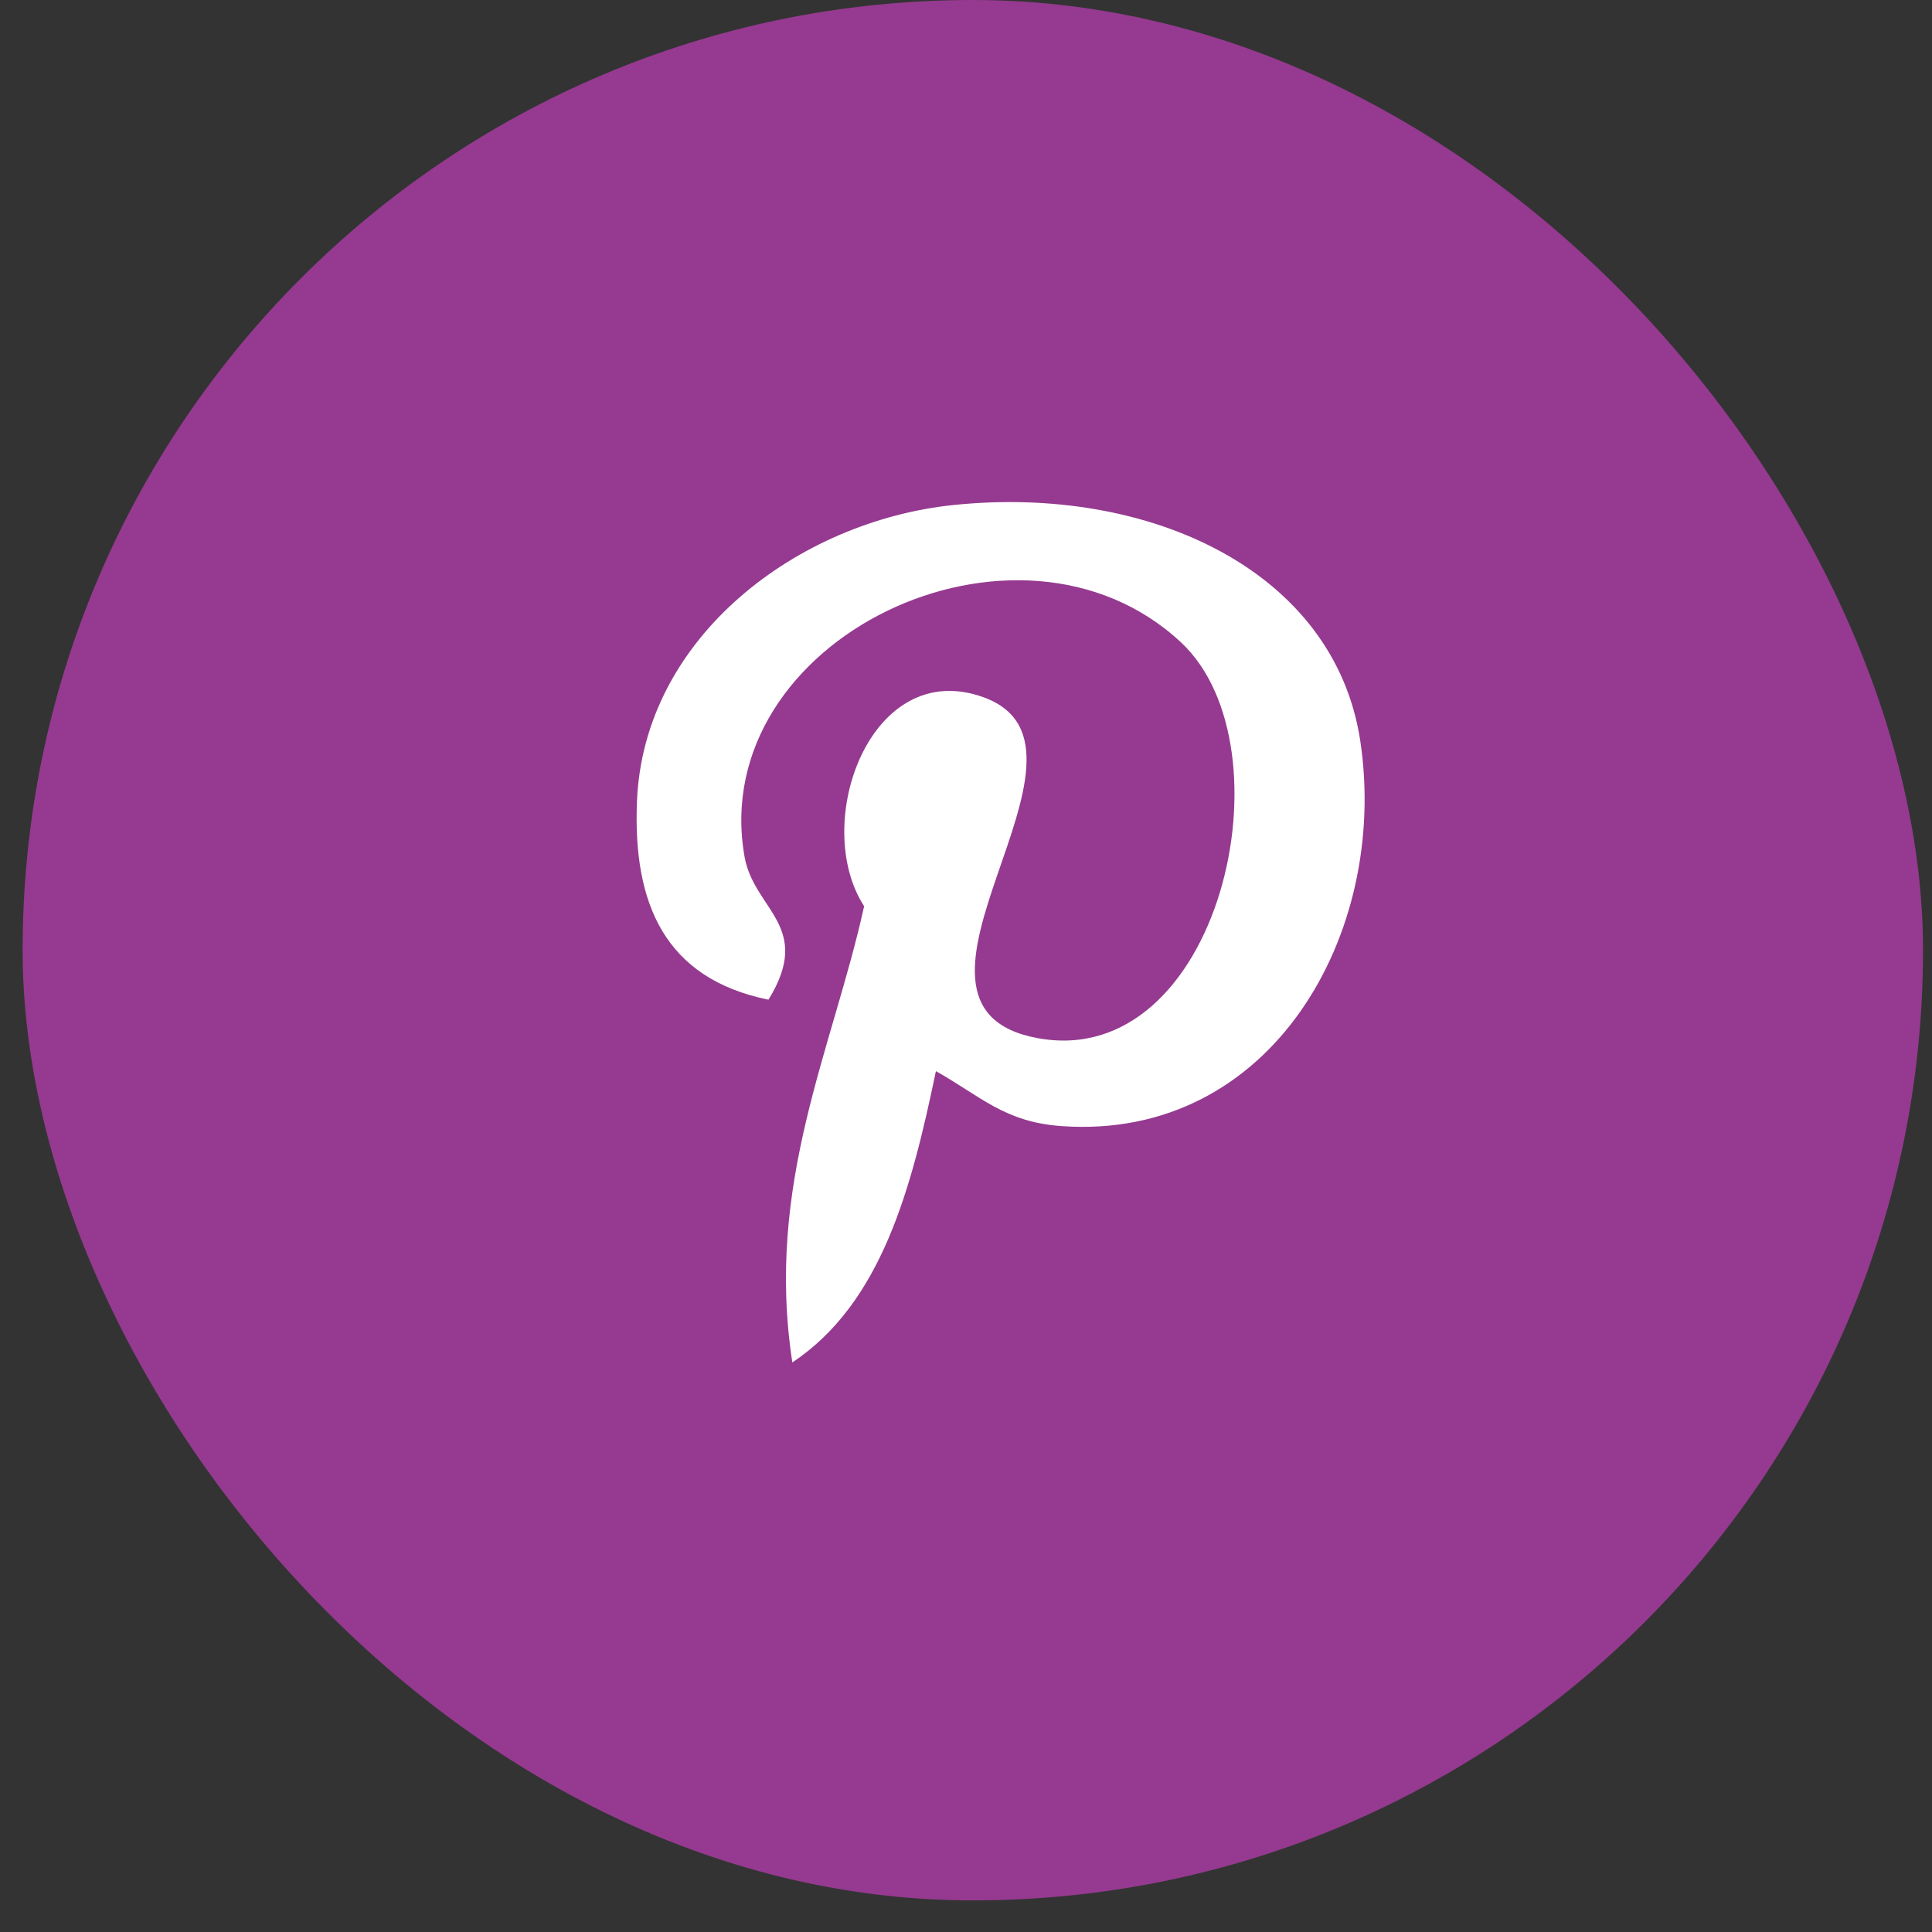
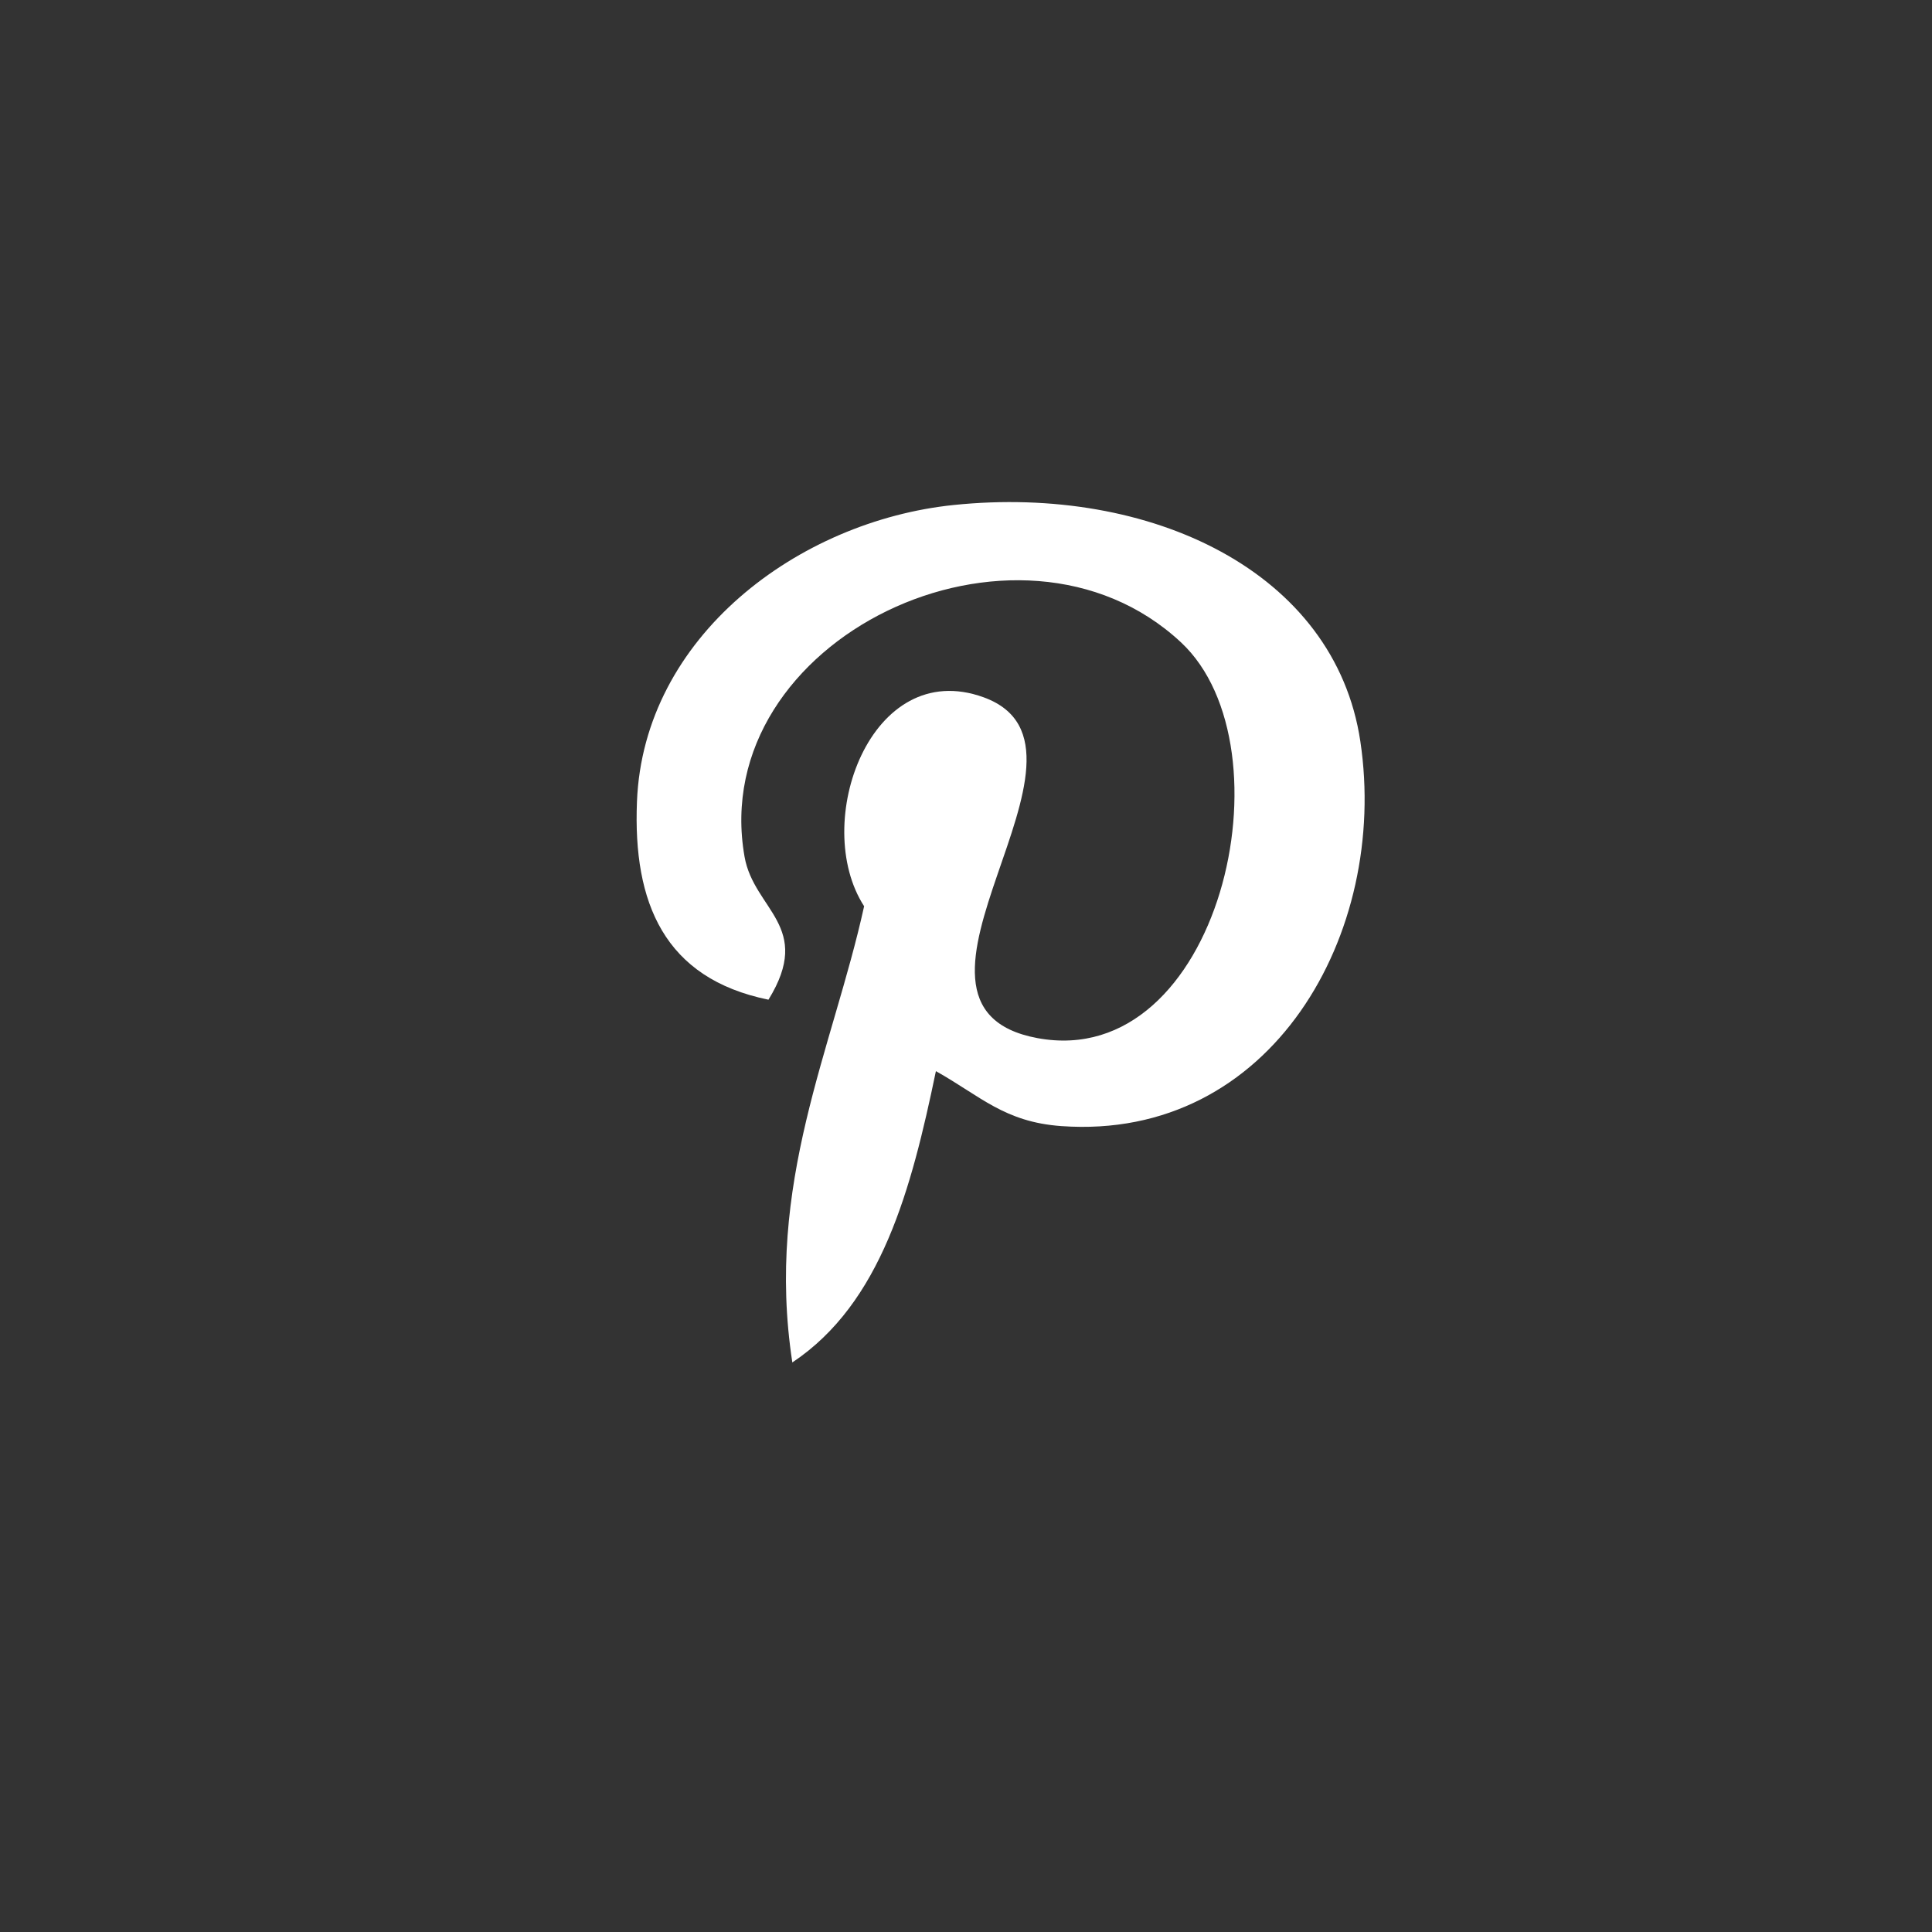
<svg xmlns="http://www.w3.org/2000/svg" width="45" height="45" viewBox="0 0 45 45" fill="none">
  <rect x="0" y="0" width="45" height="45" fill="#333333" stroke="none" />
-   <rect x="0.527" width="44.264" height="44.264" rx="22.132" fill="#953A90" />
  <path d="M21.799 24.949C21.226 27.707 20.527 30.353 18.455 31.734C17.817 27.565 19.395 24.433 20.127 21.108C18.878 19.175 20.278 15.284 22.912 16.242C26.154 17.422 20.105 23.43 24.166 24.18C28.406 24.964 30.138 17.417 27.508 14.962C23.709 11.419 16.449 14.882 17.342 19.955C17.56 21.196 18.953 21.573 17.899 23.285C15.467 22.788 14.742 21.025 14.836 18.674C14.986 14.828 18.596 12.134 22.216 11.762C26.795 11.29 31.092 13.307 31.685 17.267C32.354 21.736 29.619 26.578 24.723 26.229C23.396 26.135 22.838 25.531 21.799 24.949Z" fill="white" />
</svg>